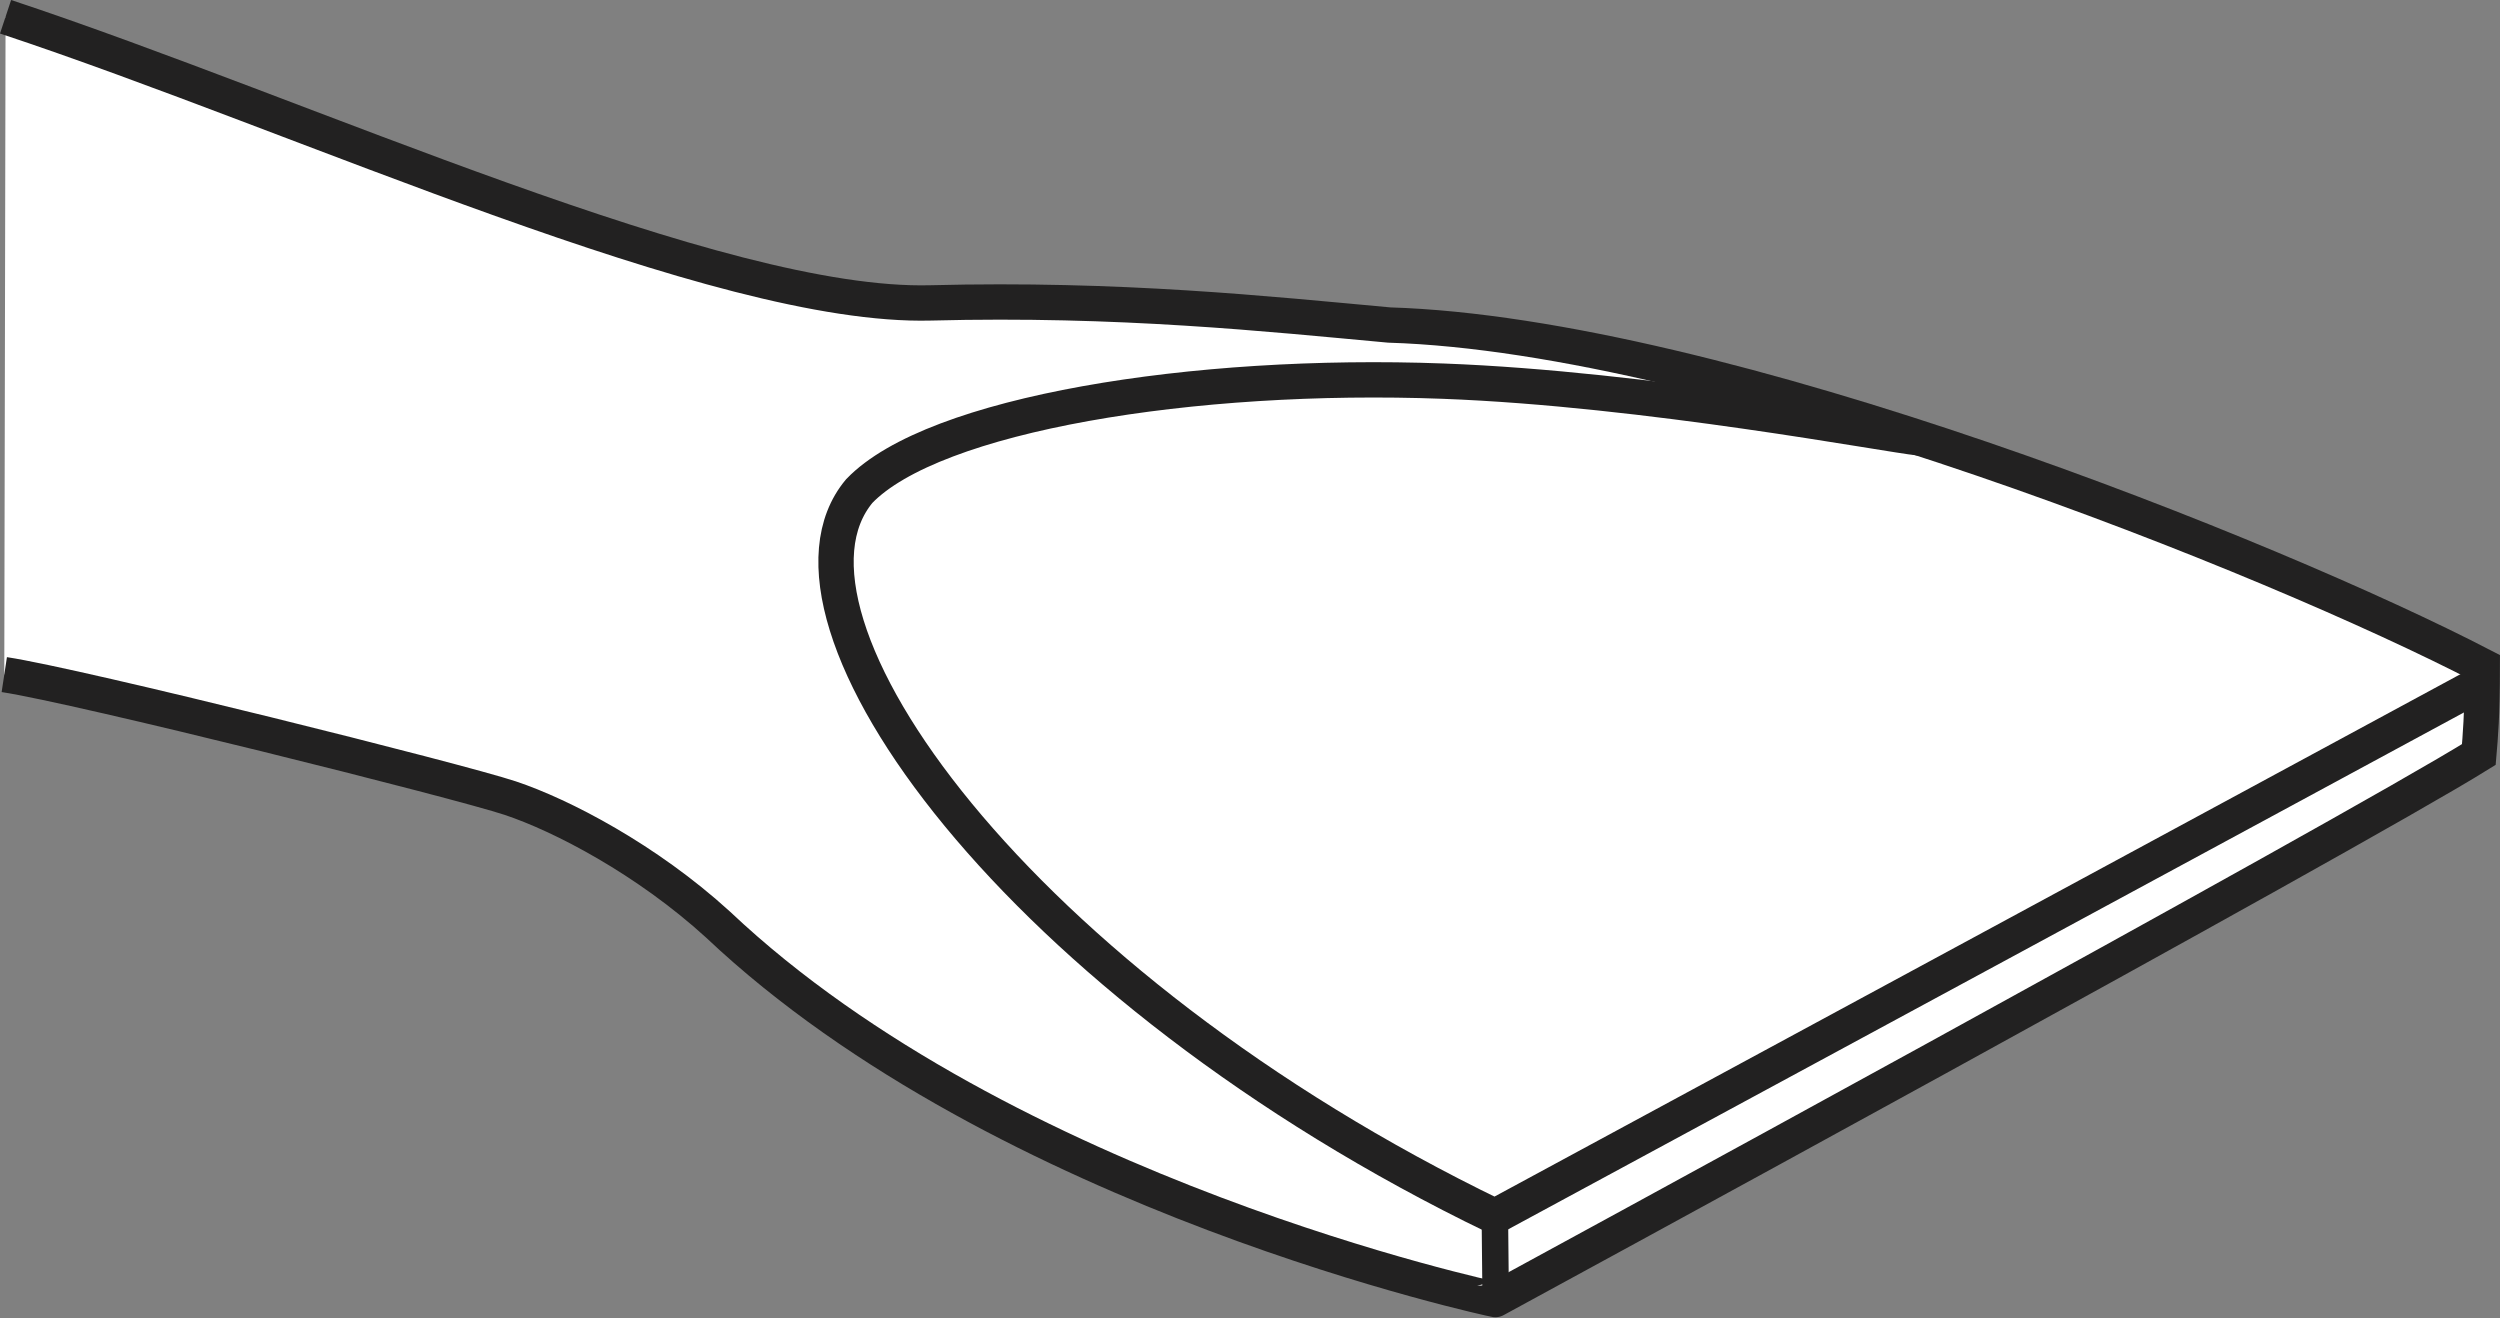
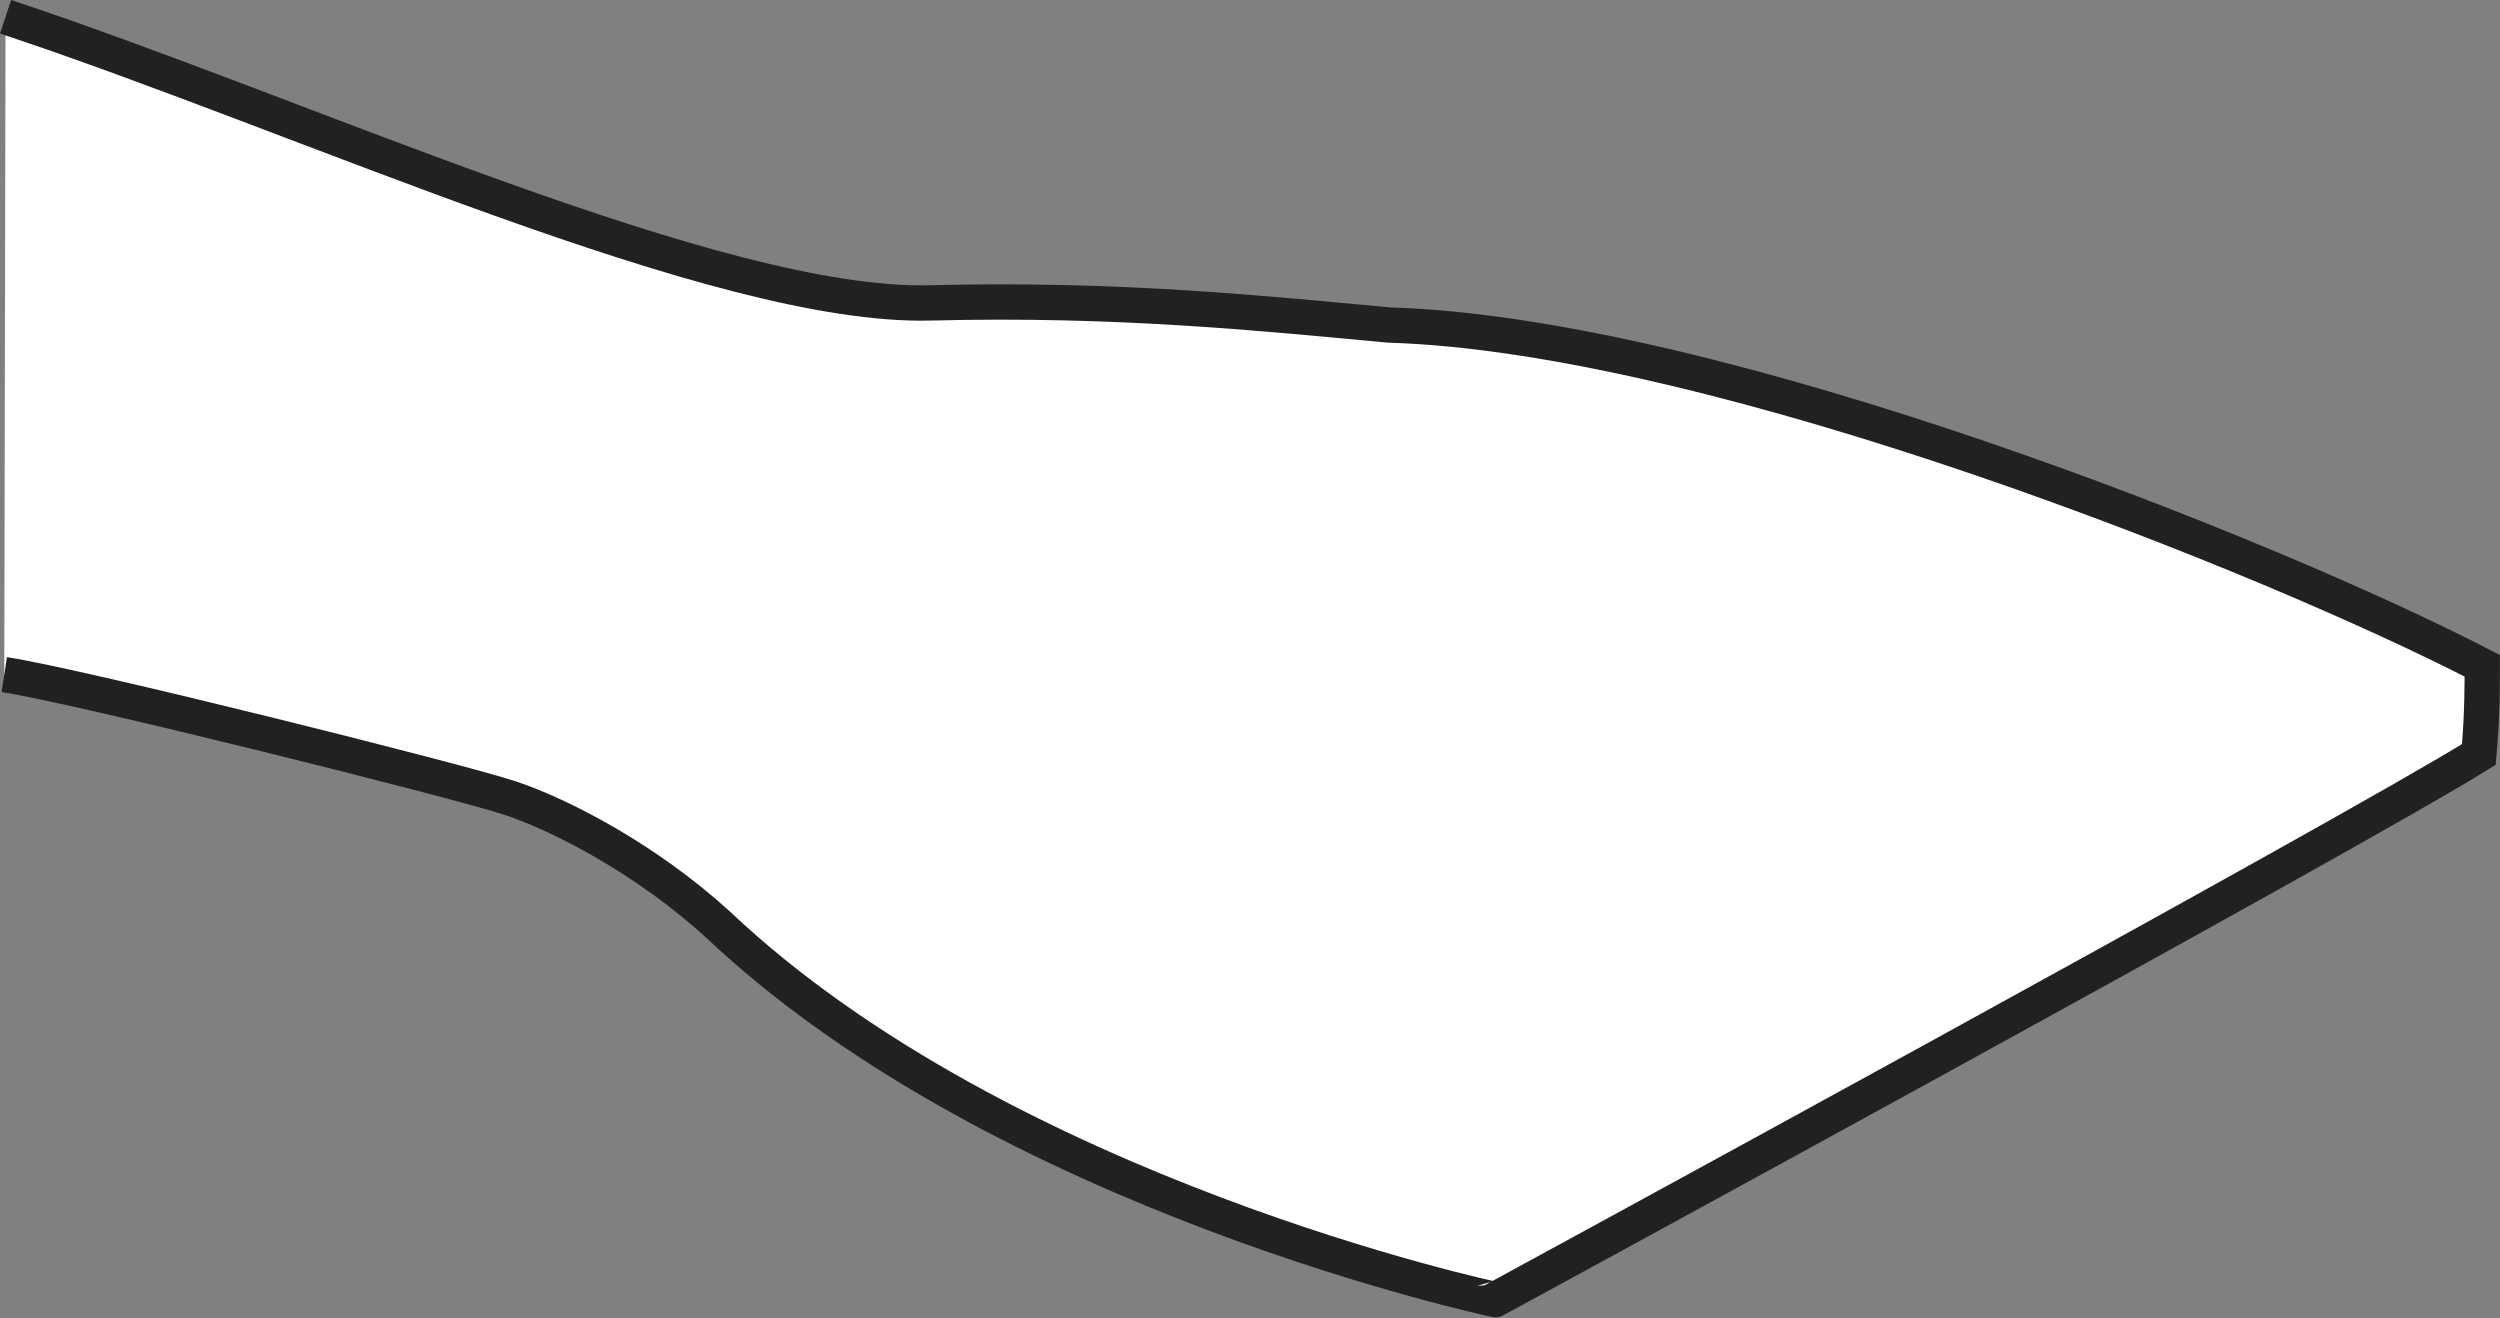
<svg xmlns="http://www.w3.org/2000/svg" version="1.1" id="image_1_" x="0px" y="0px" width="56.618px" height="29.854px" viewBox="0 0 56.618 29.854" enable-background="new 0 0 56.618 29.854" xml:space="preserve">
  <rect x="0" y="0" width="56.618" height="29.854" fill="#808080" stroke="none" />
  <path fill="#FFFFFF" stroke="#222121" stroke-width="0.8" d="M0.126,0.38C6.953,2.643,16.259,6.985,21.075,6.86  c4.269-0.111,7.66,0.251,10.386,0.501c7.493,0.229,20.038,5.273,24.756,7.718  c-0.001,1.154-0.044,1.597-0.079,2.009c-2.972,1.848-22.275,12.344-22.275,12.344S22.756,27.079,16.261,20.939  c-1.62-1.477-3.54-2.475-4.706-2.864c-1.168-0.389-9.76-2.539-11.458-2.797" />
-   <path fill="none" stroke="#222121" stroke-width="0.8" d="M56.218,15.455L33.855,27.549  c-10.815-5.226-16.795-13.557-14.395-16.428c1.681-1.748,7.571-2.702,13.226-2.489  C37.303,8.806,42.762,9.85,43.463,9.917" />
-   <line fill="none" stroke="#222121" stroke-width="0.6" x1="33.875" y1="29.615" x2="33.852" y2="27.314" />
</svg>